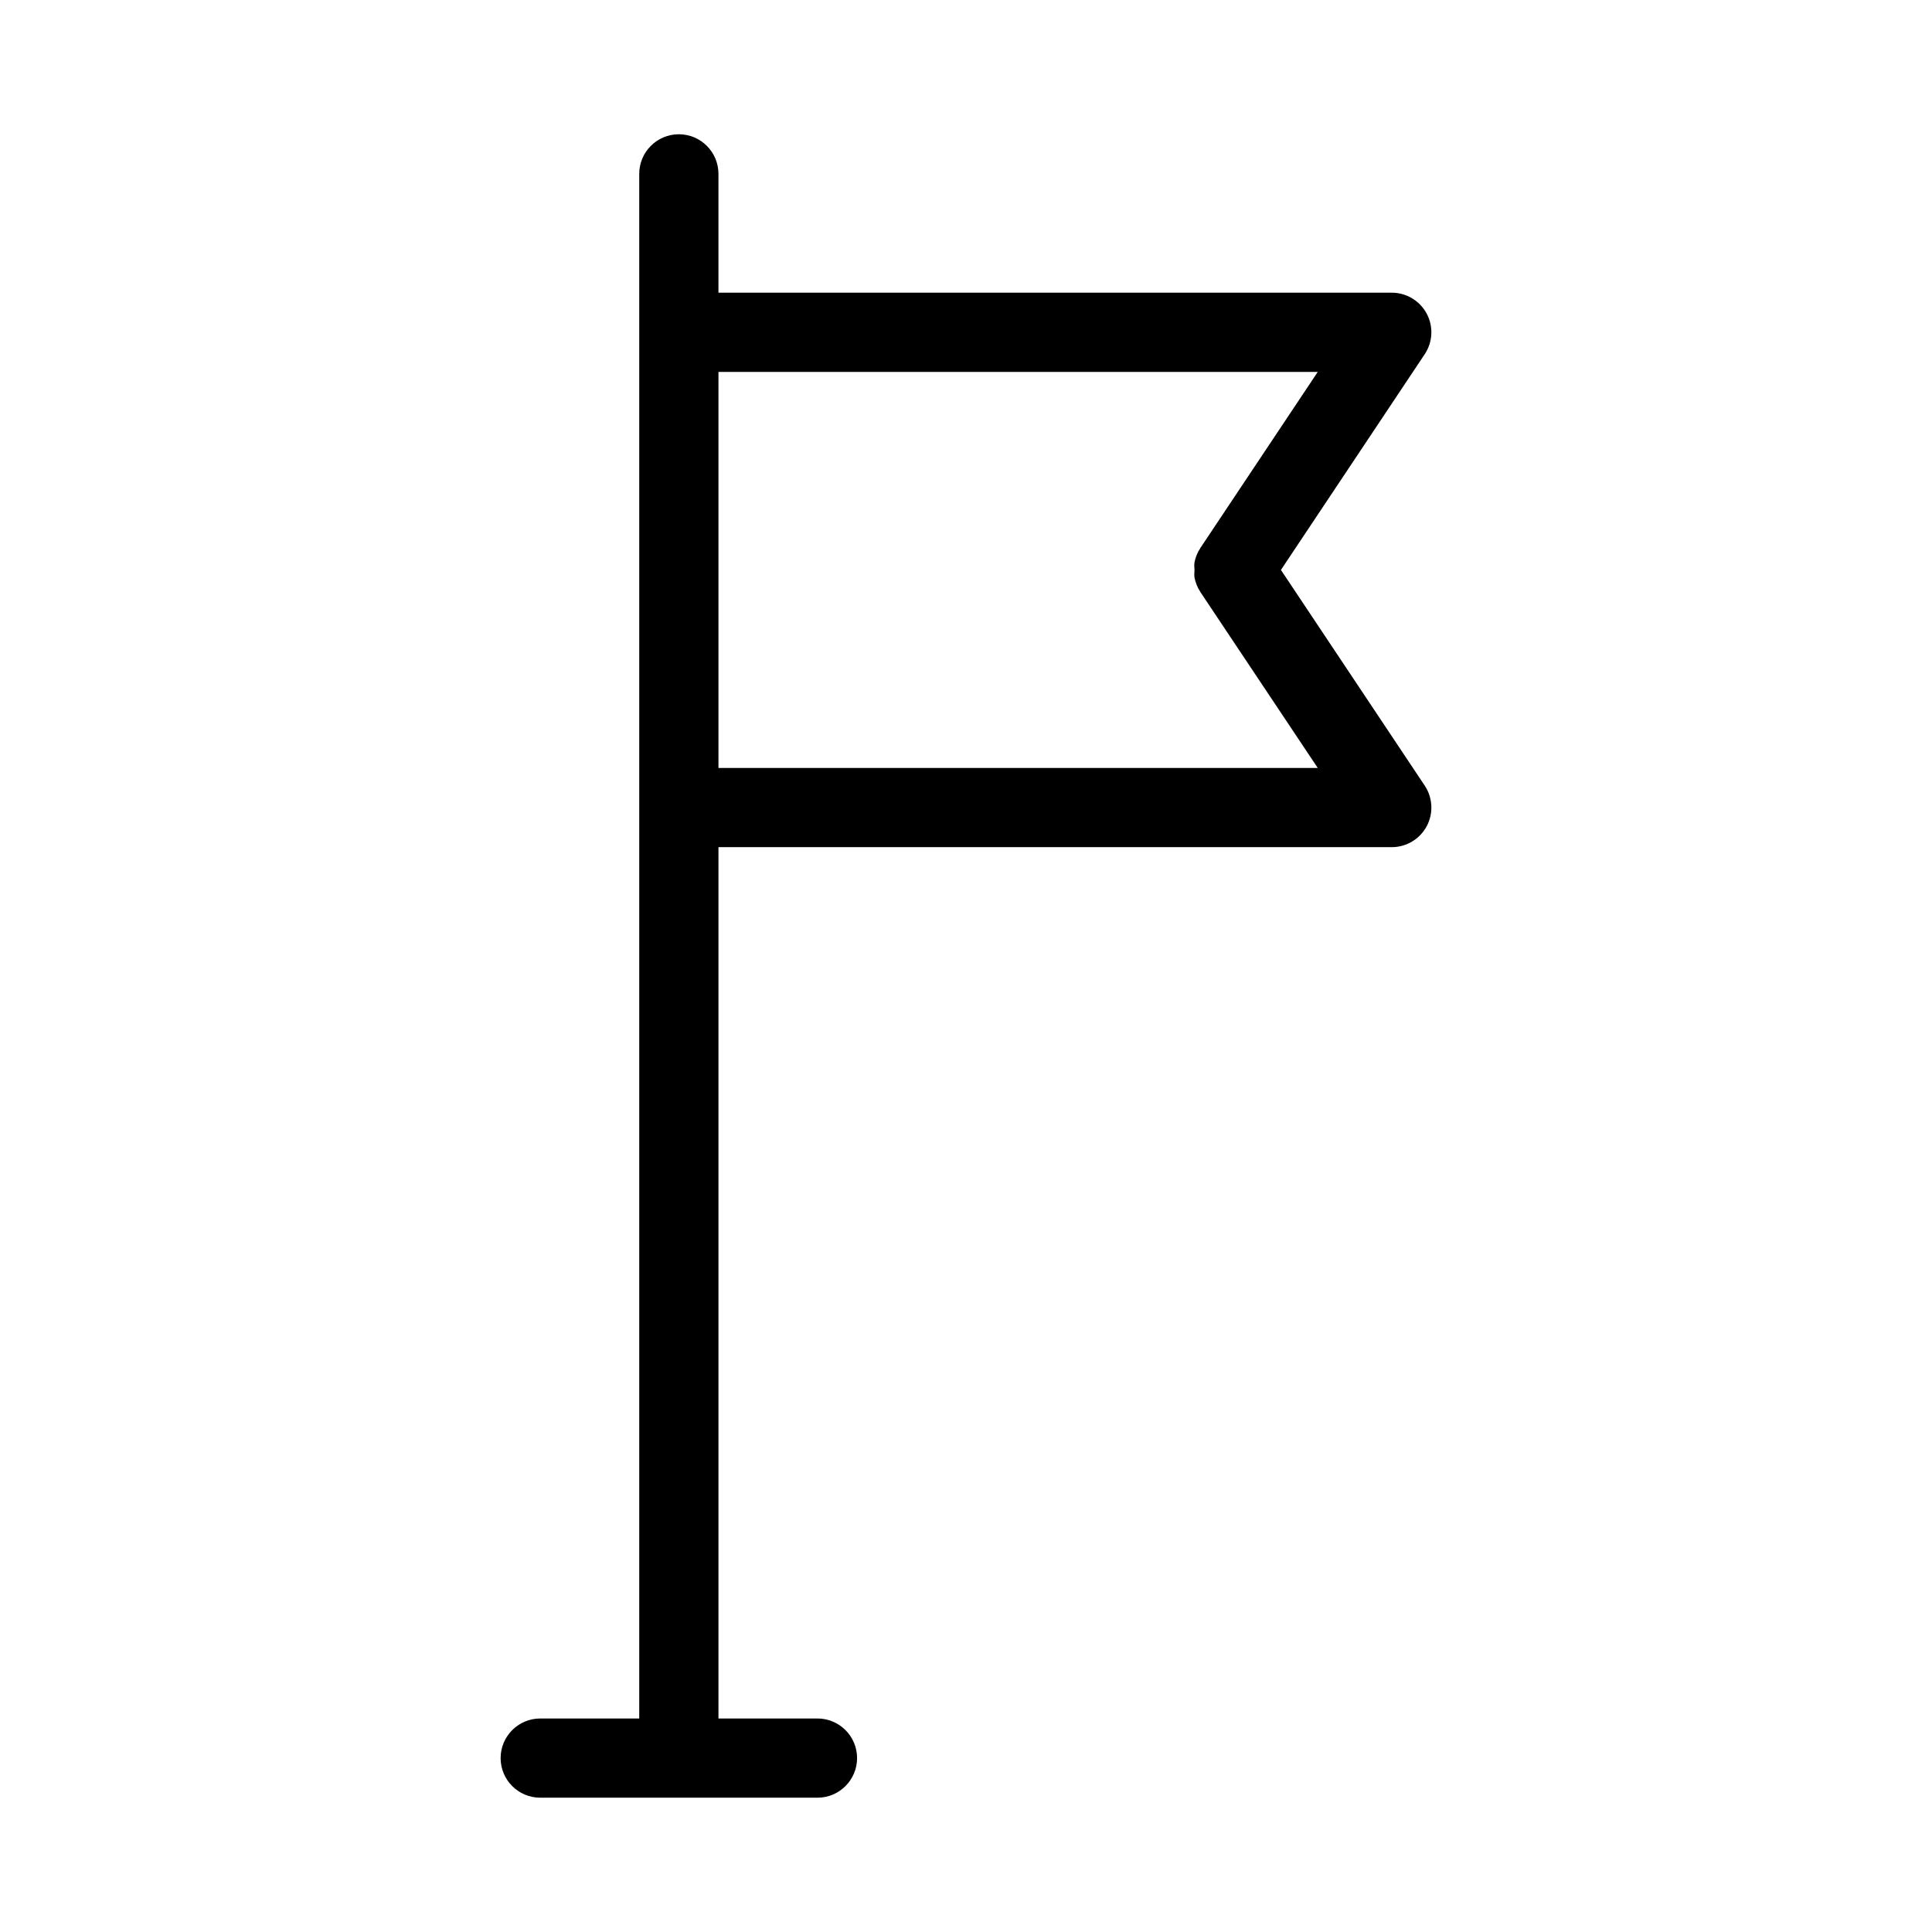
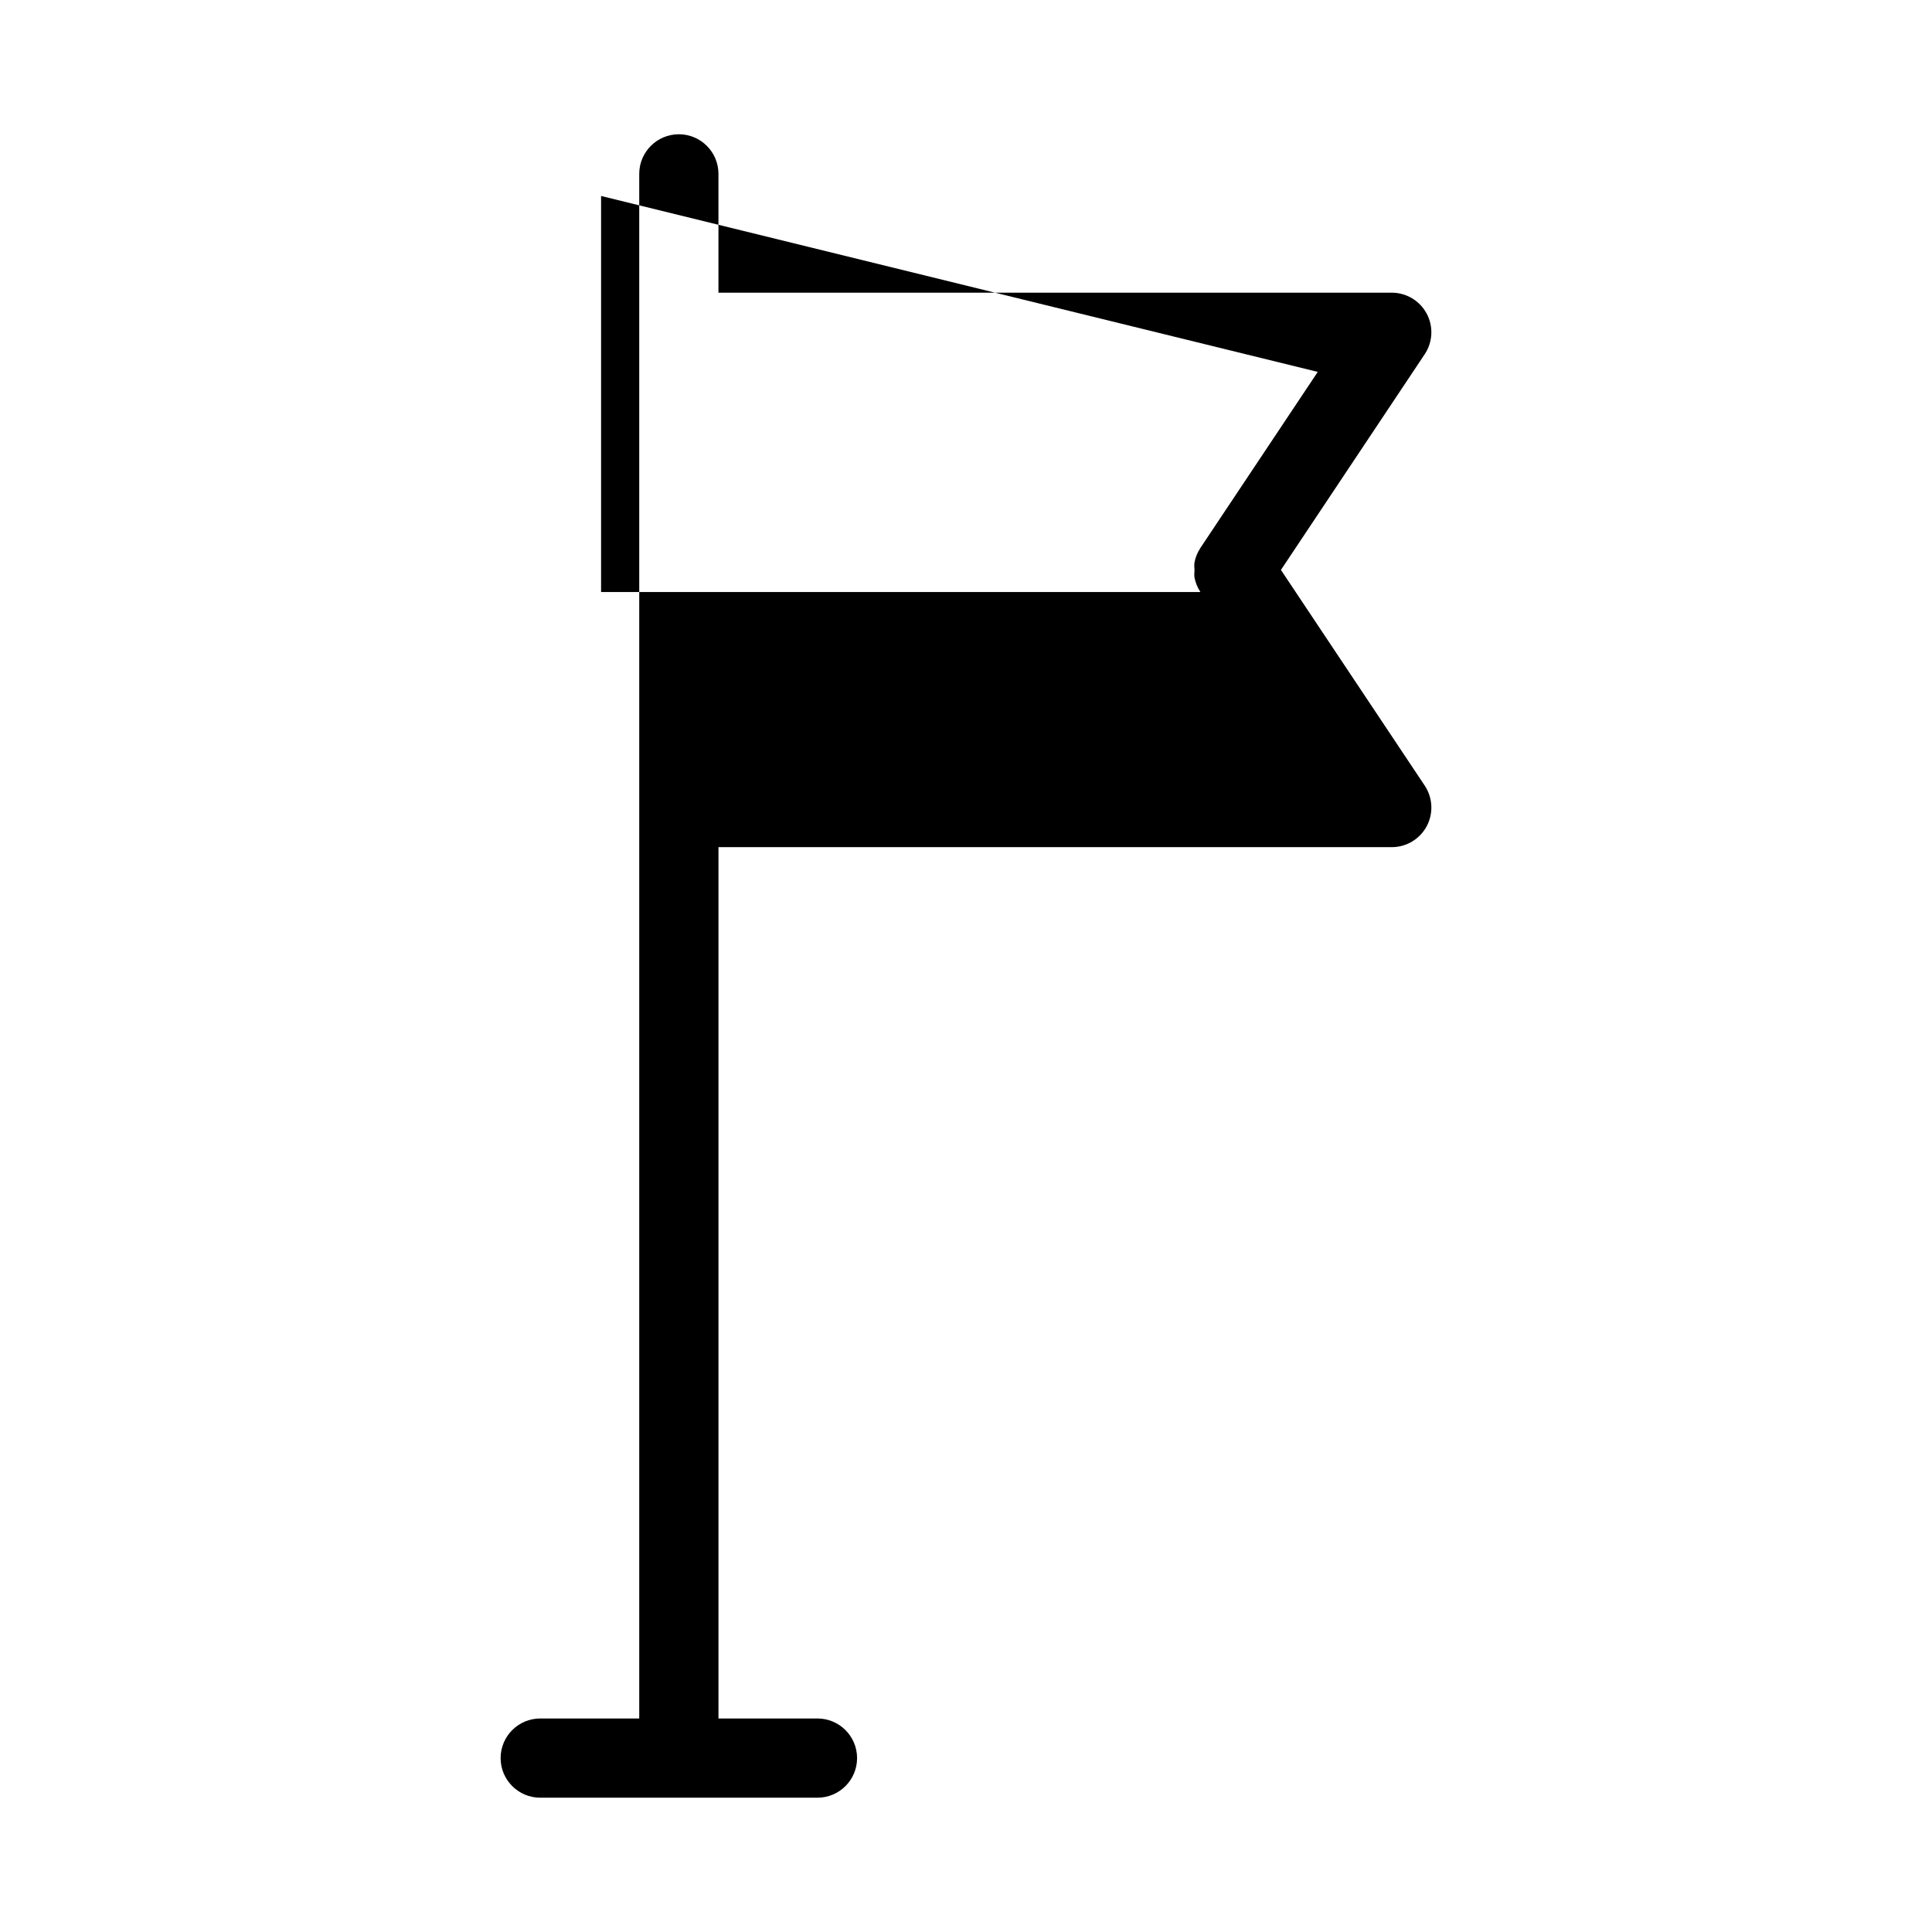
<svg xmlns="http://www.w3.org/2000/svg" fill="#000000" width="800px" height="800px" version="1.1" viewBox="144 144 512 512">
-   <path d="m323.9 179.58c-5.793 0-10.496 4.703-10.496 10.496v409.34h-26.238c-5.793 0-10.496 4.703-10.496 10.496s4.703 10.496 10.496 10.496h73.473c5.793 0 10.496-4.703 10.496-10.496s-4.703-10.496-10.496-10.496h-26.238v-230.91h178.43c3.883 0 7.43-2.141 9.258-5.543s1.617-7.559-0.523-10.77l-38.105-57.156 38.102-57.16c2.141-3.211 2.352-7.367 0.523-10.77s-5.375-5.543-9.258-5.543h-178.43v-31.488c0-5.793-4.703-10.496-10.496-10.496zm169.32 62.977-31.109 46.664v0.02c-0.777 1.156-1.301 2.457-1.555 3.801-0.125 0.672-0.02 1.344 0 2.016 0 0.672-0.125 1.344 0 2.016 0.273 1.344 0.777 2.625 1.555 3.801v0.02l31.109 46.625h-158.82v-104.96z" />
+   <path d="m323.9 179.58c-5.793 0-10.496 4.703-10.496 10.496v409.34h-26.238c-5.793 0-10.496 4.703-10.496 10.496s4.703 10.496 10.496 10.496h73.473c5.793 0 10.496-4.703 10.496-10.496s-4.703-10.496-10.496-10.496h-26.238v-230.91h178.43c3.883 0 7.43-2.141 9.258-5.543s1.617-7.559-0.523-10.77l-38.105-57.156 38.102-57.16c2.141-3.211 2.352-7.367 0.523-10.77s-5.375-5.543-9.258-5.543h-178.43v-31.488c0-5.793-4.703-10.496-10.496-10.496zm169.32 62.977-31.109 46.664v0.02c-0.777 1.156-1.301 2.457-1.555 3.801-0.125 0.672-0.02 1.344 0 2.016 0 0.672-0.125 1.344 0 2.016 0.273 1.344 0.777 2.625 1.555 3.801v0.02h-158.82v-104.96z" />
</svg>